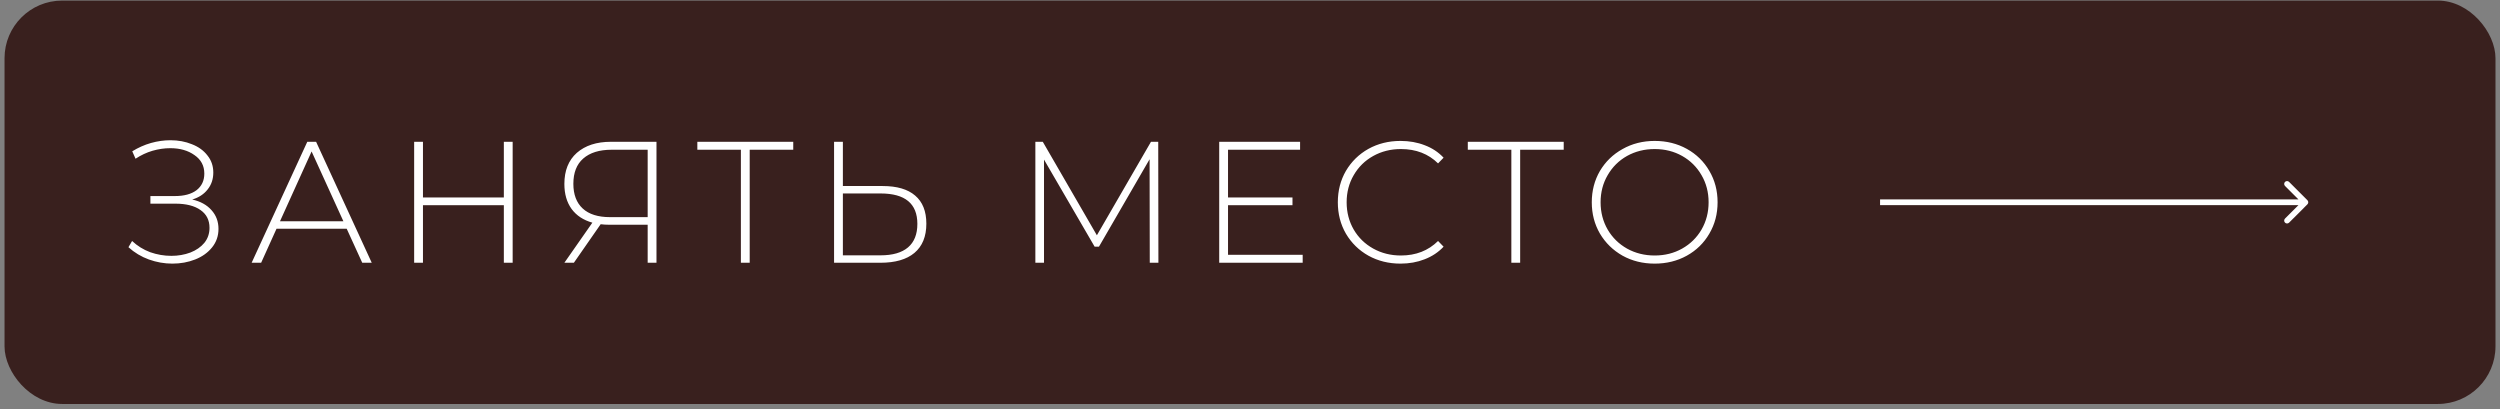
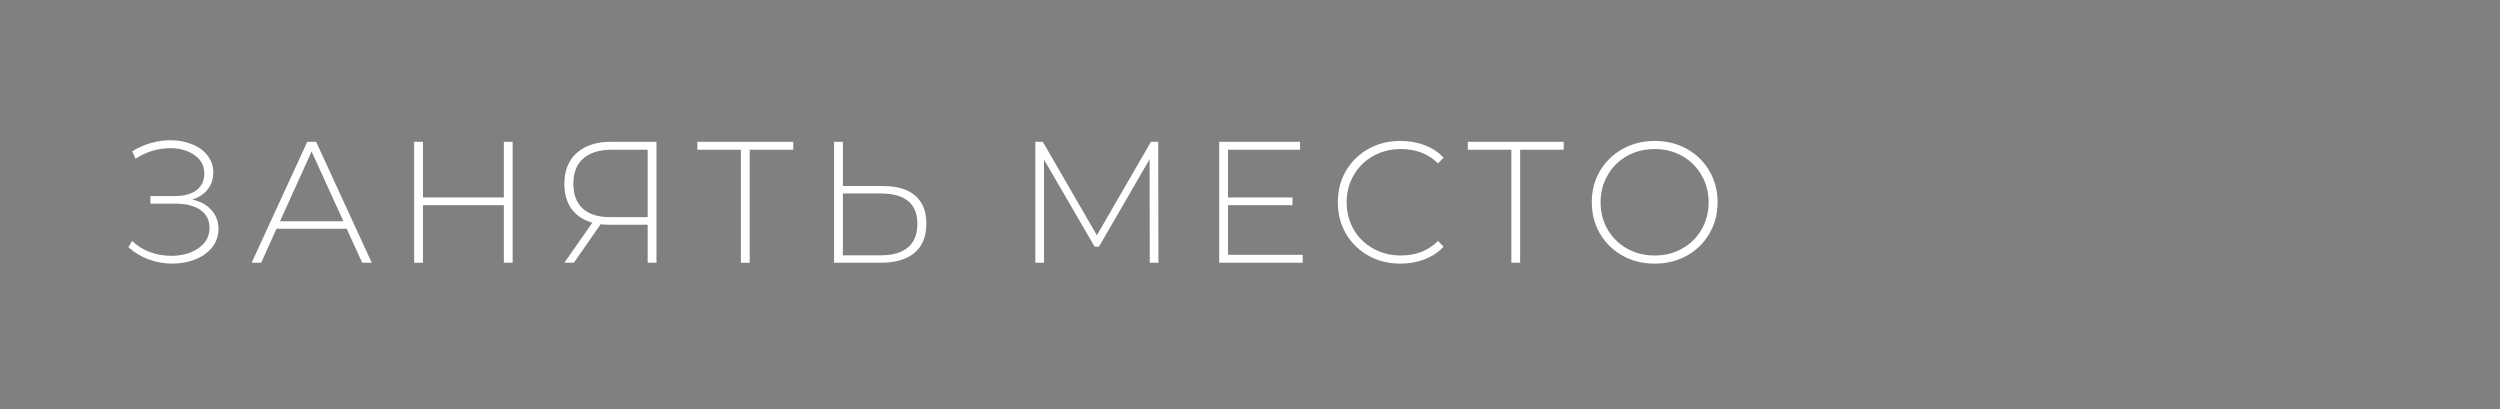
<svg xmlns="http://www.w3.org/2000/svg" width="434" height="71" viewBox="0 0 434 71" fill="none">
  <rect x="0" y="0" width="434" height="71" fill="#808080" stroke="none" />
-   <rect x="0.787" y="0.101" width="432.428" height="70.027" rx="10" fill="#39201E" />
  <path d="M33.37 34.635C34.789 34.955 35.9 35.565 36.7 36.465C37.52 37.365 37.929 38.455 37.929 39.735C37.929 40.955 37.559 42.025 36.819 42.945C36.08 43.865 35.099 44.565 33.88 45.045C32.66 45.525 31.34 45.765 29.919 45.765C28.54 45.765 27.18 45.525 25.84 45.045C24.52 44.565 23.34 43.855 22.299 42.915L22.93 41.835C23.849 42.695 24.899 43.345 26.079 43.785C27.279 44.205 28.5 44.415 29.739 44.415C30.919 44.415 32.02 44.225 33.039 43.845C34.059 43.445 34.87 42.885 35.469 42.165C36.069 41.425 36.37 40.555 36.37 39.555C36.37 38.215 35.849 37.185 34.809 36.465C33.77 35.725 32.309 35.355 30.43 35.355H26.11V34.035H30.369C31.97 34.035 33.219 33.695 34.12 33.015C35.02 32.315 35.469 31.355 35.469 30.135C35.469 28.775 34.9 27.705 33.76 26.925C32.639 26.125 31.239 25.725 29.559 25.725C28.54 25.725 27.509 25.875 26.47 26.175C25.45 26.475 24.47 26.935 23.529 27.555L22.959 26.265C24 25.625 25.079 25.145 26.2 24.825C27.34 24.505 28.47 24.345 29.59 24.345C30.95 24.345 32.19 24.575 33.309 25.035C34.45 25.475 35.349 26.125 36.01 26.985C36.69 27.825 37.029 28.815 37.029 29.955C37.029 31.095 36.7 32.075 36.039 32.895C35.4 33.715 34.51 34.295 33.37 34.635ZM60.185 39.705H48.005L45.335 45.615H43.685L53.345 24.615H54.875L64.535 45.615H62.885L60.185 39.705ZM59.615 38.415L54.095 26.295L48.605 38.415H59.615ZM88.997 24.615V45.615H87.467V35.625H73.427V45.615H71.897V24.615H73.427V34.275H87.467V24.615H88.997ZM113.965 24.615V45.615H112.435V39.015H105.745C105.225 39.015 104.735 38.985 104.275 38.925L99.625 45.615H97.975L102.835 38.655C101.275 38.215 100.075 37.425 99.235 36.285C98.395 35.125 97.975 33.675 97.975 31.935C97.975 29.615 98.695 27.815 100.135 26.535C101.595 25.255 103.565 24.615 106.045 24.615H113.965ZM99.535 31.905C99.535 33.765 100.075 35.195 101.155 36.195C102.235 37.195 103.815 37.695 105.895 37.695H112.435V25.995H106.165C104.045 25.995 102.405 26.505 101.245 27.525C100.105 28.525 99.535 29.985 99.535 31.905ZM137.708 25.995H130.148V45.615H128.618V25.995H121.058V24.615H137.708V25.995ZM153.224 32.295C155.704 32.295 157.584 32.845 158.864 33.945C160.164 35.045 160.814 36.675 160.814 38.835C160.814 41.055 160.124 42.745 158.744 43.905C157.384 45.045 155.414 45.615 152.834 45.615H144.794V24.615H146.324V32.295H153.224ZM152.864 44.325C154.964 44.325 156.554 43.865 157.634 42.945C158.714 42.025 159.254 40.665 159.254 38.865C159.254 35.345 157.124 33.585 152.864 33.585H146.324V44.325H152.864ZM199.599 45.615L199.569 27.645L190.779 42.825H190.029L181.239 27.705V45.615H179.739V24.615H181.029L190.419 40.845L199.809 24.615H201.069L201.099 45.615H199.599ZM226.145 44.235V45.615H211.655V24.615H225.695V25.995H213.185V34.275H224.375V35.625H213.185V44.235H226.145ZM243.137 45.765C241.077 45.765 239.217 45.305 237.557 44.385C235.917 43.465 234.617 42.195 233.657 40.575C232.717 38.955 232.247 37.135 232.247 35.115C232.247 33.095 232.717 31.275 233.657 29.655C234.617 28.035 235.917 26.765 237.557 25.845C239.217 24.925 241.077 24.465 243.137 24.465C244.657 24.465 246.057 24.715 247.337 25.215C248.617 25.695 249.707 26.415 250.607 27.375L249.647 28.365C247.967 26.705 245.817 25.875 243.197 25.875C241.437 25.875 239.837 26.275 238.397 27.075C236.957 27.875 235.827 28.985 235.007 30.405C234.187 31.805 233.777 33.375 233.777 35.115C233.777 36.855 234.187 38.435 235.007 39.855C235.827 41.255 236.957 42.355 238.397 43.155C239.837 43.955 241.437 44.355 243.197 44.355C245.797 44.355 247.947 43.515 249.647 41.835L250.607 42.825C249.707 43.785 248.607 44.515 247.307 45.015C246.027 45.515 244.637 45.765 243.137 45.765ZM271.46 25.995H263.9V45.615H262.37V25.995H254.81V24.615H271.46V25.995ZM287.253 45.765C285.193 45.765 283.333 45.305 281.673 44.385C280.013 43.445 278.703 42.165 277.743 40.545C276.803 38.925 276.333 37.115 276.333 35.115C276.333 33.115 276.803 31.305 277.743 29.685C278.703 28.065 280.013 26.795 281.673 25.875C283.333 24.935 285.193 24.465 287.253 24.465C289.313 24.465 291.173 24.925 292.833 25.845C294.493 26.765 295.793 28.035 296.733 29.655C297.693 31.275 298.173 33.095 298.173 35.115C298.173 37.135 297.693 38.955 296.733 40.575C295.793 42.195 294.493 43.465 292.833 44.385C291.173 45.305 289.313 45.765 287.253 45.765ZM287.253 44.355C289.013 44.355 290.603 43.955 292.023 43.155C293.443 42.355 294.563 41.255 295.383 39.855C296.203 38.435 296.613 36.855 296.613 35.115C296.613 33.375 296.203 31.805 295.383 30.405C294.563 28.985 293.443 27.875 292.023 27.075C290.603 26.275 289.013 25.875 287.253 25.875C285.493 25.875 283.893 26.275 282.453 27.075C281.033 27.875 279.913 28.985 279.093 30.405C278.273 31.805 277.863 33.375 277.863 35.115C277.863 36.855 278.273 38.435 279.093 39.855C279.913 41.255 281.033 42.355 282.453 43.155C283.893 43.955 285.493 44.355 287.253 44.355Z" fill="white" />
-   <path d="M400.569 35.468C400.764 35.273 400.764 34.957 400.569 34.761L397.387 31.579C397.191 31.384 396.875 31.384 396.679 31.579C396.484 31.775 396.484 32.091 396.679 32.287L399.508 35.115L396.679 37.943C396.484 38.139 396.484 38.455 396.679 38.651C396.875 38.846 397.191 38.846 397.387 38.651L400.569 35.468ZM326.379 35.615H400.215V34.615H326.379V35.615Z" fill="white" />
</svg>